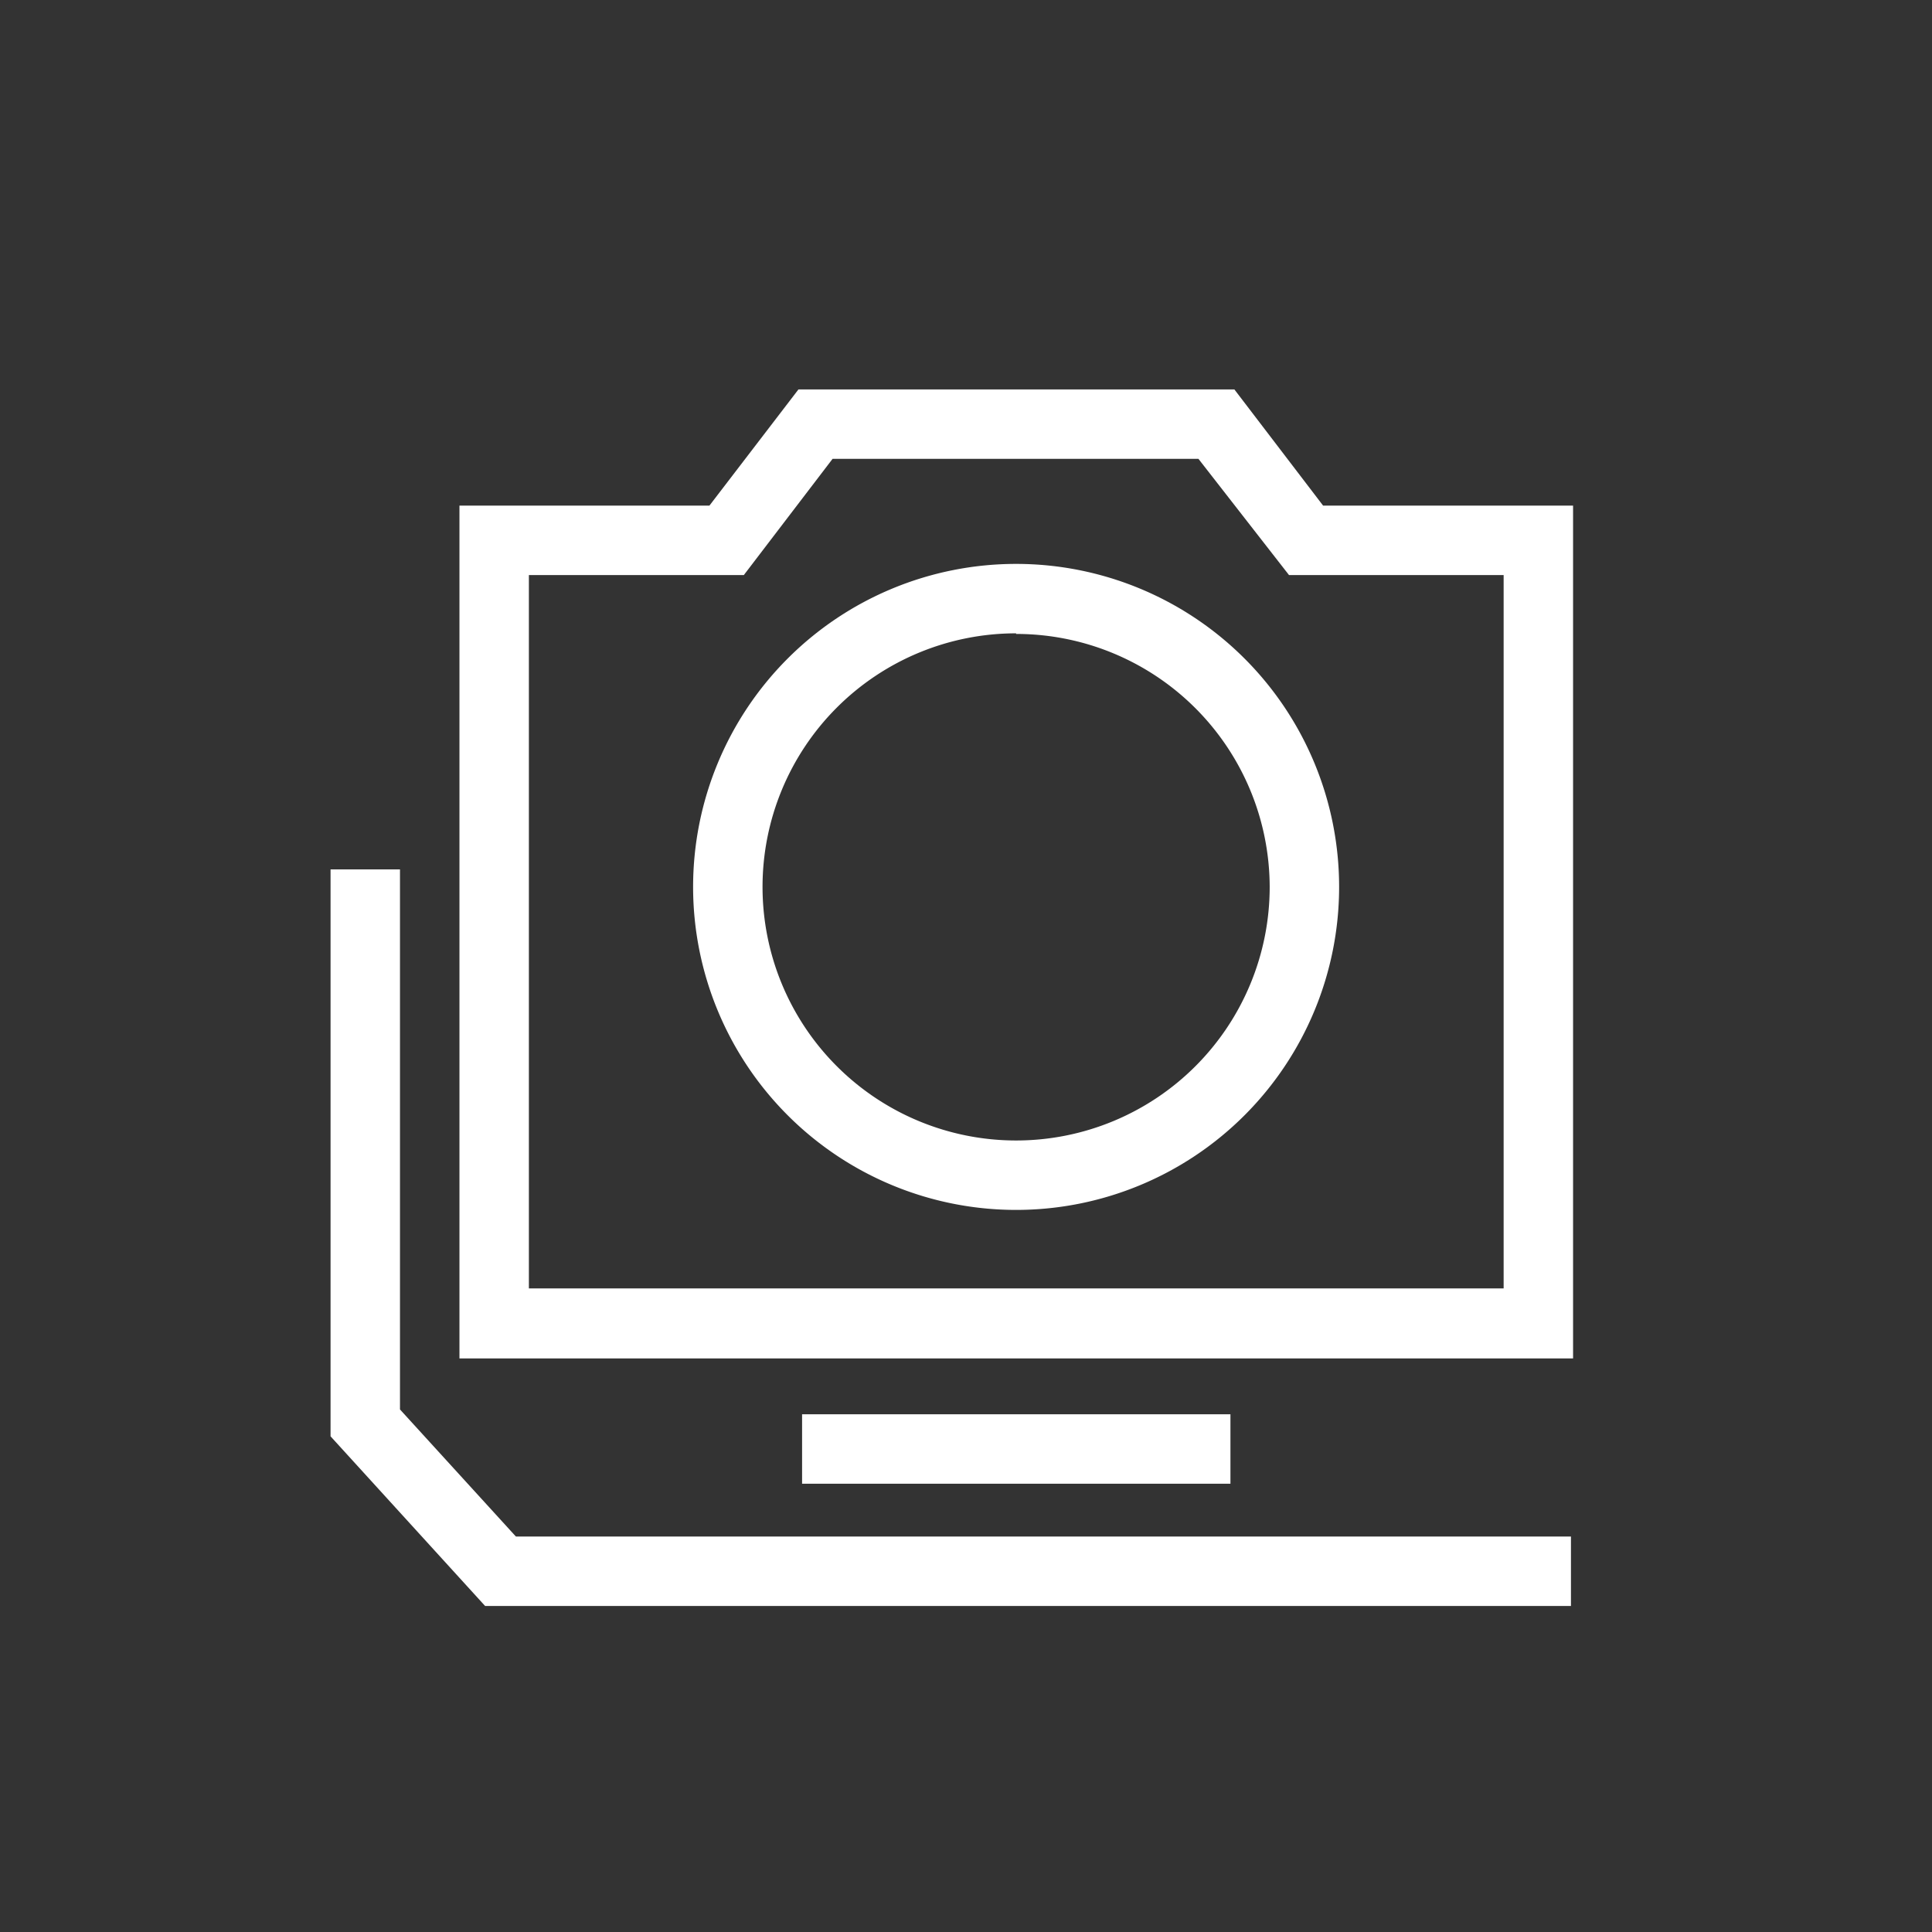
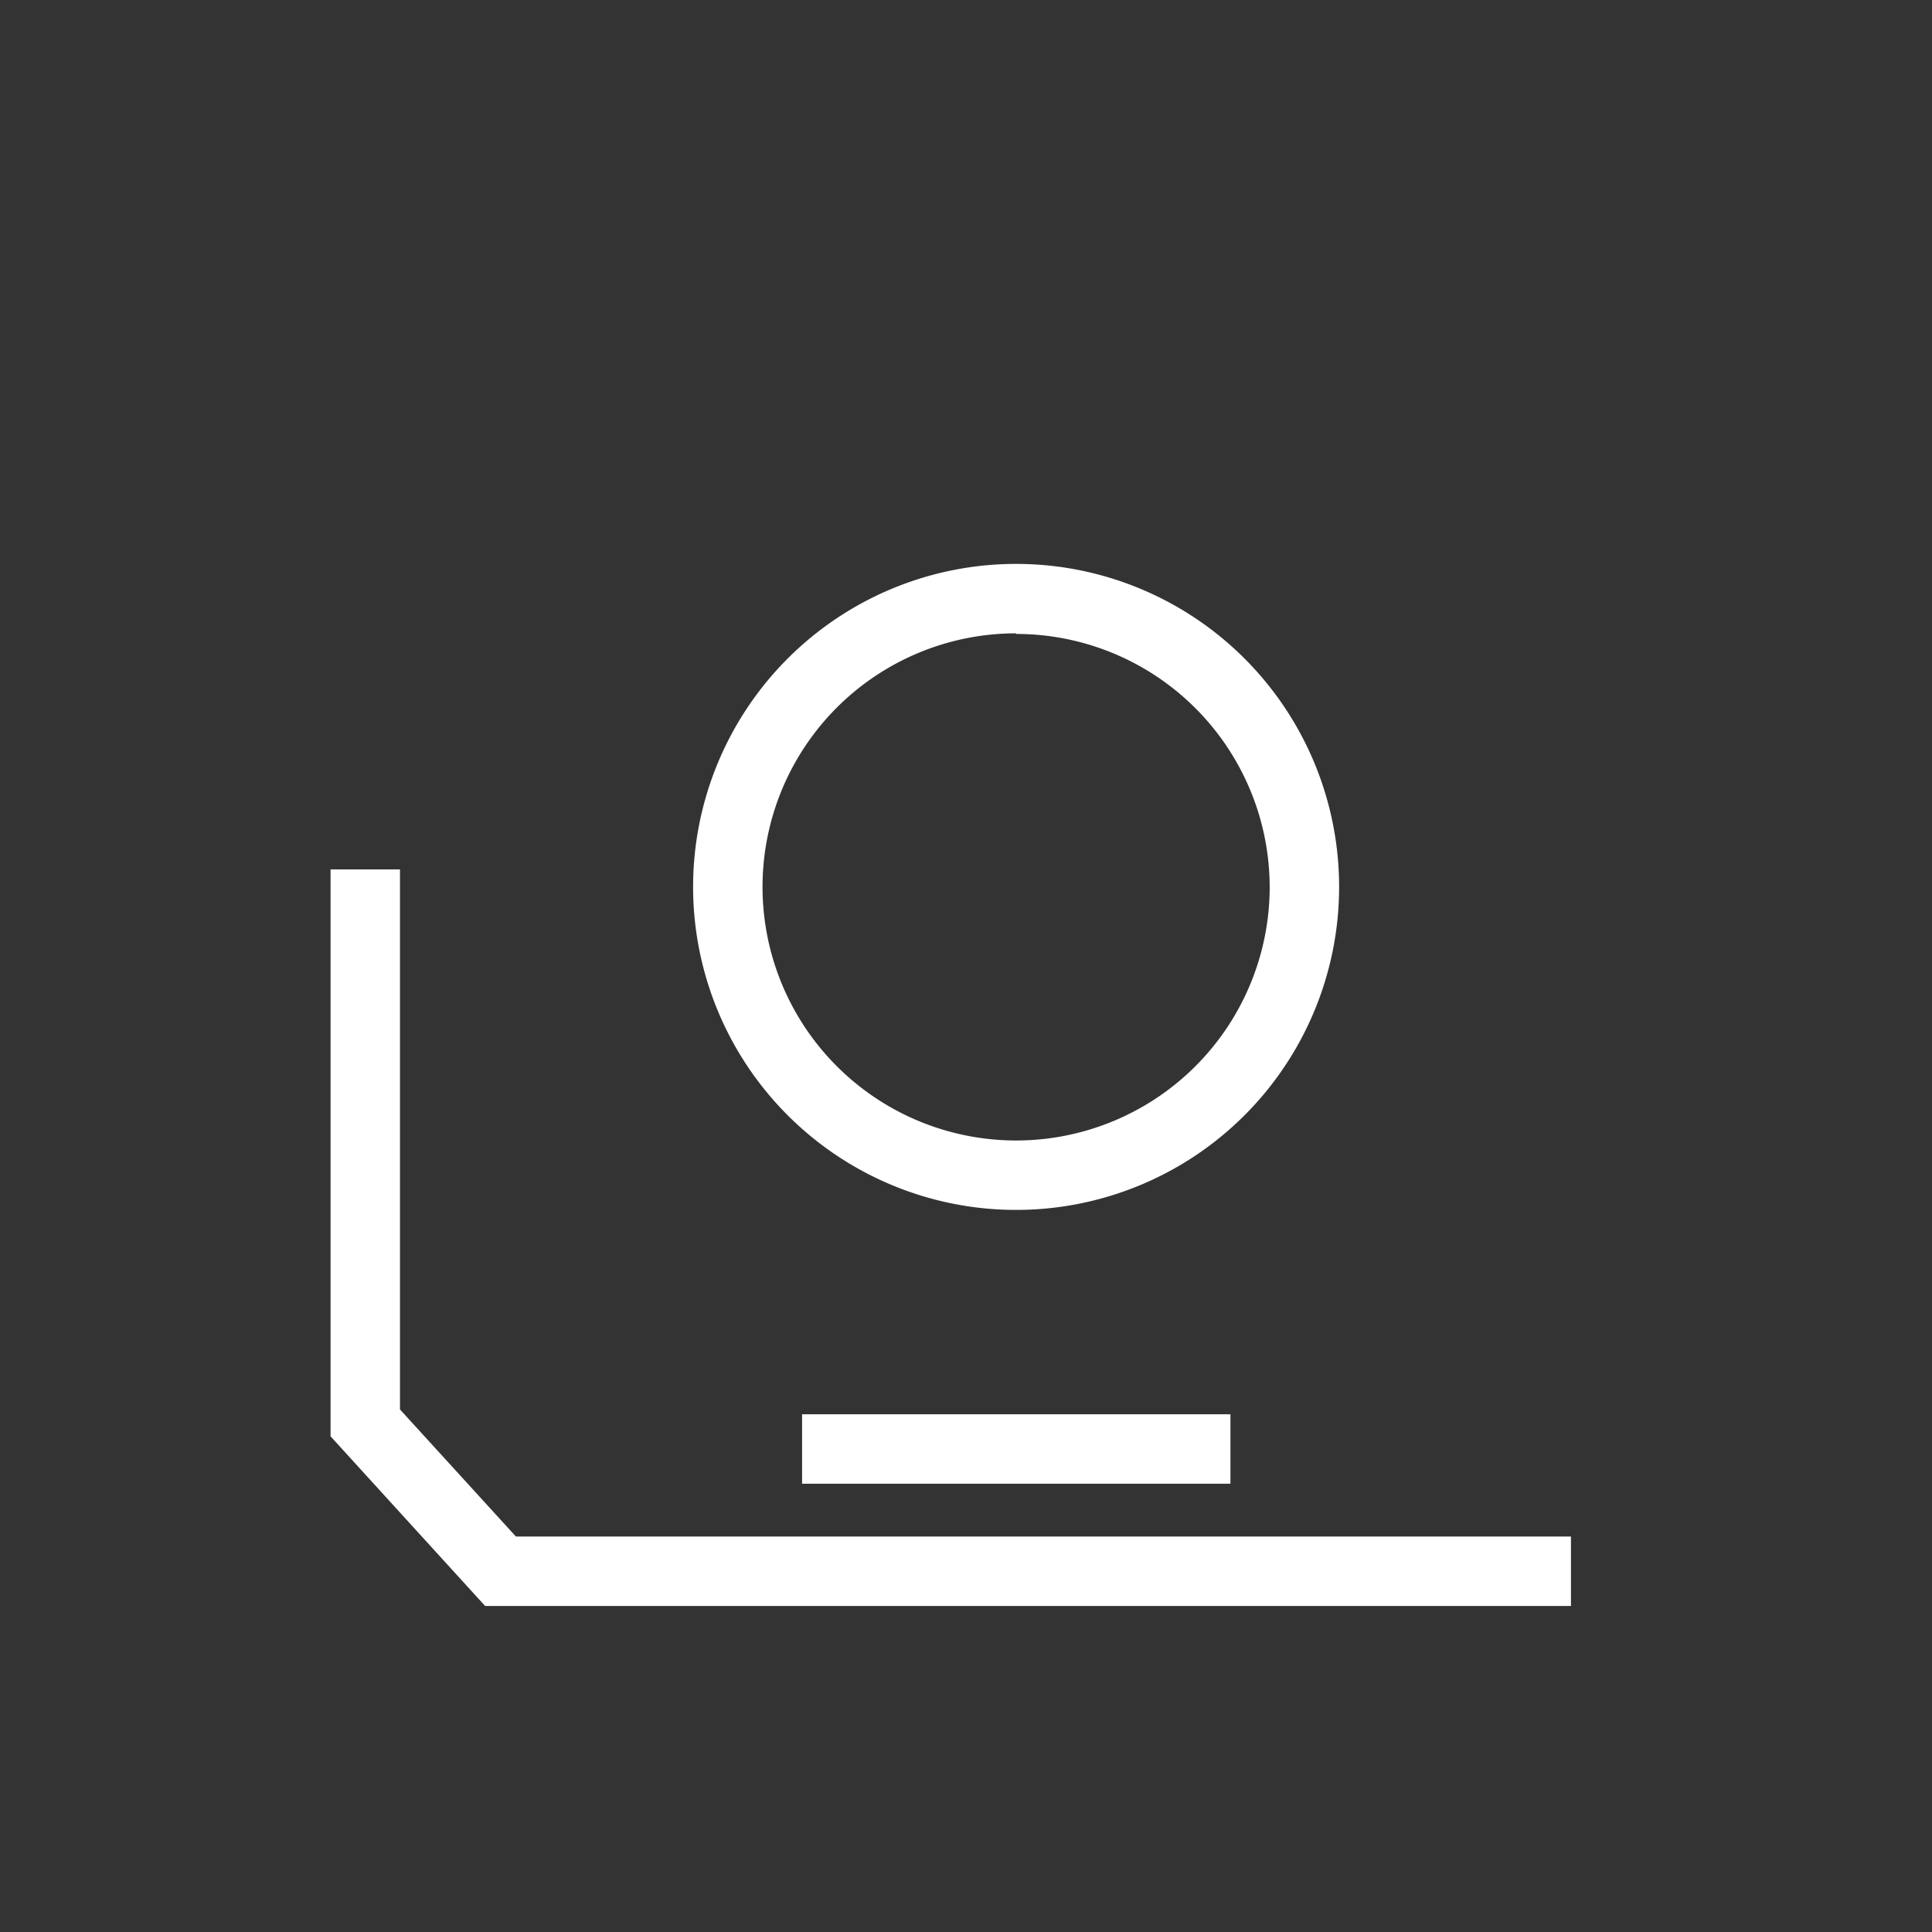
<svg xmlns="http://www.w3.org/2000/svg" viewBox="0 0 64 64">
  <rect x="0" y="0" width="64" height="64" fill="#333333" stroke="none" />
  <defs>
    <style>.cls-1{fill:#fff}</style>
  </defs>
  <g id="新icon">
    <path class="cls-1" d="M26.57 46.85h14.19v2.3H26.57zm7.09-6.77a10.7 10.7 0 1 1 10.7-10.7 10.7 10.7 0 0 1-10.7 10.7zm0-19.1a8.4 8.4 0 1 0 8.4 8.4 8.4 8.4 0 0 0-8.4-8.38z" />
-     <path class="cls-1" d="M52.11 45H15.22V16.75h8.28l2.95-3.85h14.44l2.94 3.85h8.28zm-34.59-2.32h32.29V19.05H42.7l-3-3.85H27.58l-2.94 3.85h-7.12z" />
    <path class="cls-1" d="M52.04 53.2H16.07l-5.12-5.62V28.8h2.3v17.89l3.84 4.21h34.95v2.3z" />
  </g>
</svg>